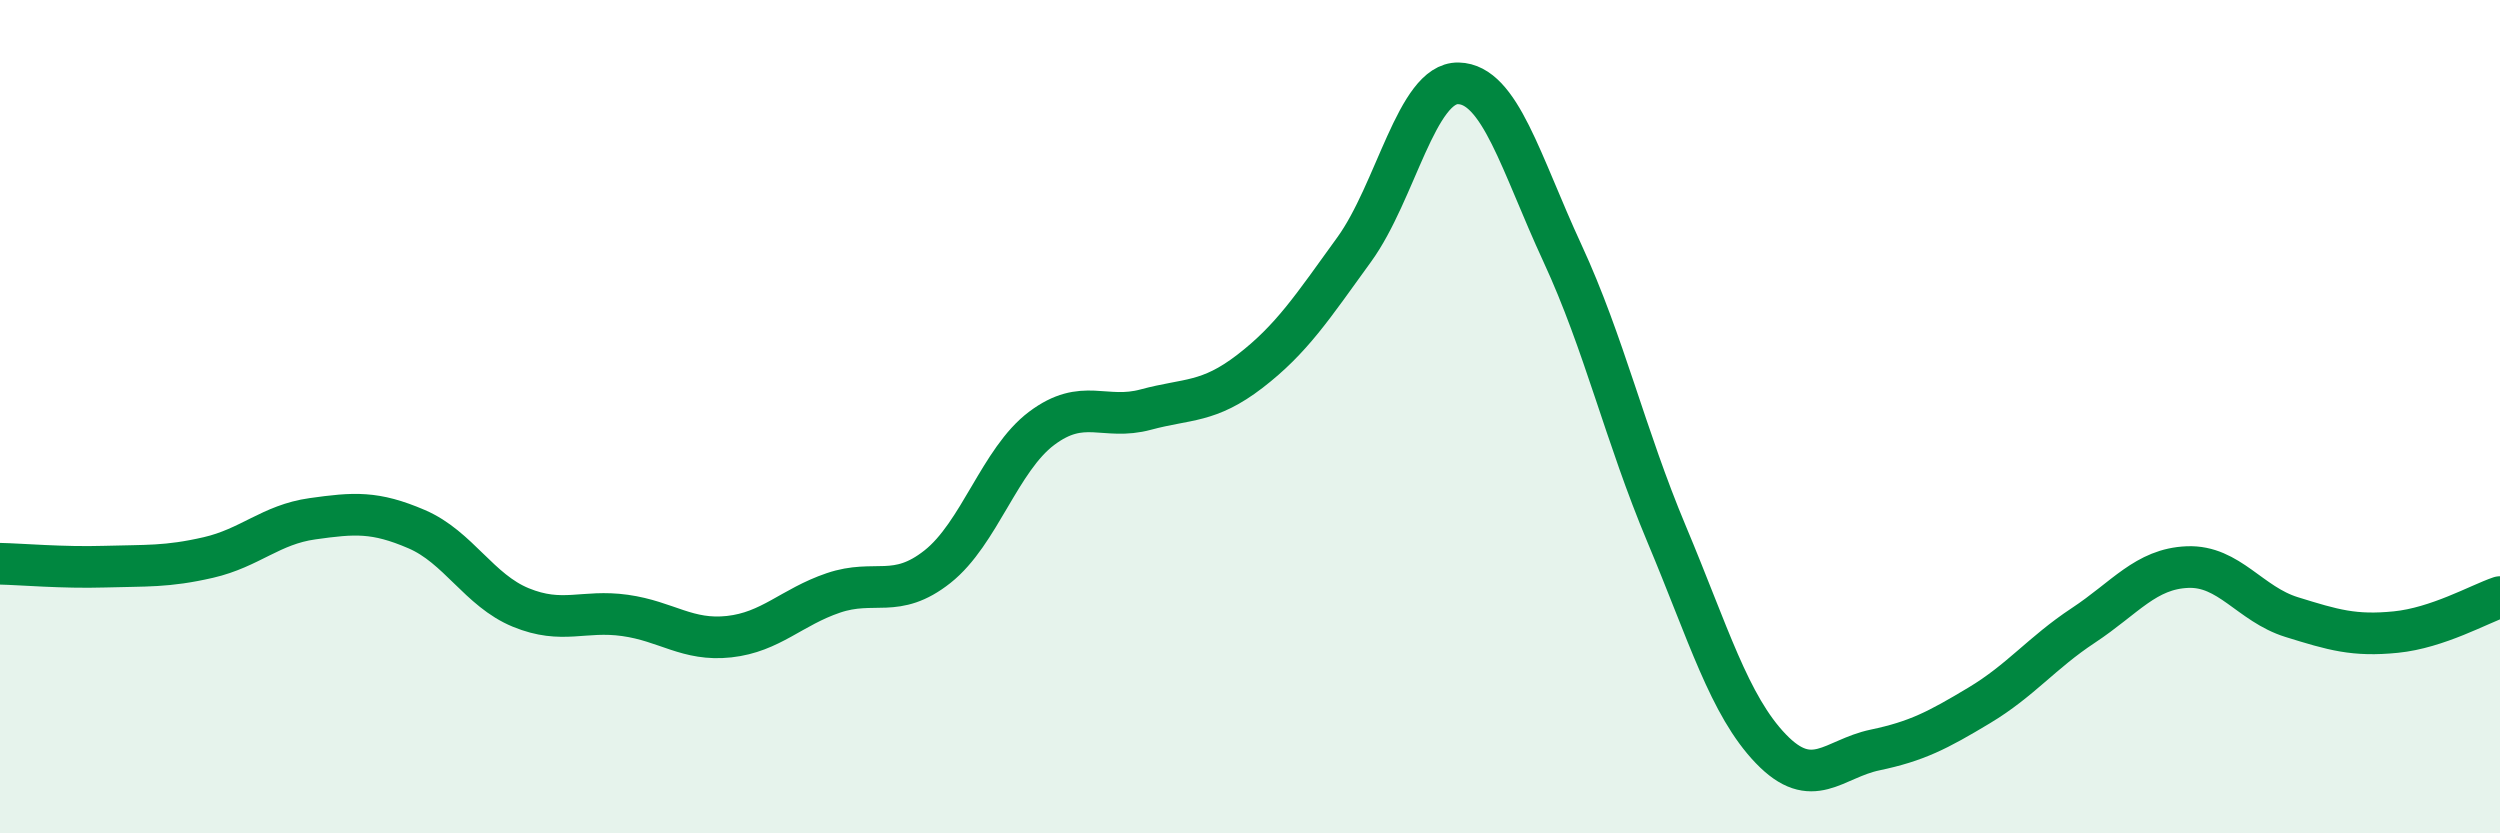
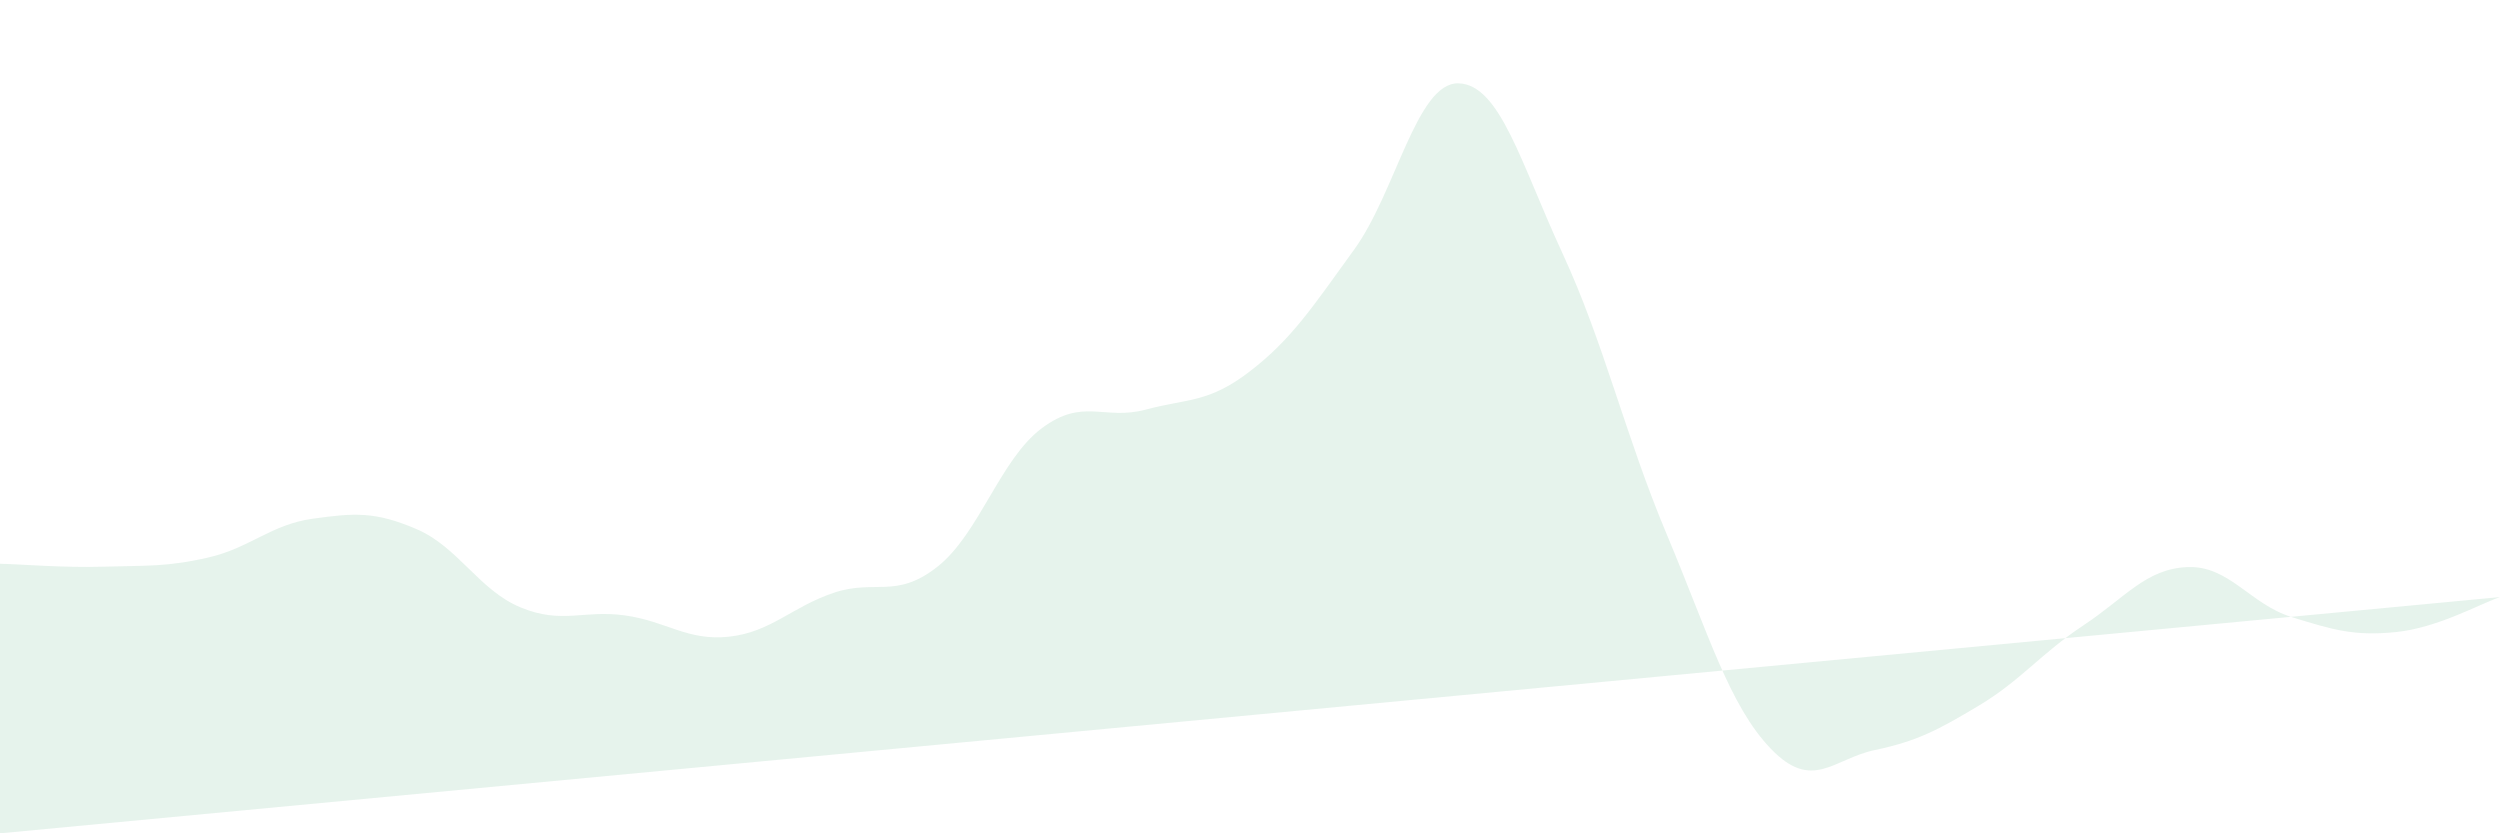
<svg xmlns="http://www.w3.org/2000/svg" width="60" height="20" viewBox="0 0 60 20">
-   <path d="M 0,13.53 C 0.5,13.54 1.5,13.63 2.5,13.6 C 3.5,13.57 4,13.61 5,13.38 C 6,13.15 6.5,12.59 7.5,12.45 C 8.5,12.31 9,12.27 10,12.7 C 11,13.13 11.5,14.17 12.5,14.58 C 13.5,14.99 14,14.63 15,14.77 C 16,14.91 16.5,15.39 17.5,15.28 C 18.5,15.17 19,14.57 20,14.23 C 21,13.89 21.5,14.39 22.5,13.6 C 23.5,12.81 24,11.03 25,10.28 C 26,9.53 26.5,10.1 27.5,9.83 C 28.5,9.56 29,9.68 30,8.91 C 31,8.14 31.5,7.37 32.5,5.99 C 33.5,4.61 34,1.98 35,2 C 36,2.02 36.5,3.92 37.5,6.08 C 38.5,8.24 39,10.44 40,12.82 C 41,15.2 41.5,16.93 42.5,17.97 C 43.5,19.01 44,18.21 45,18 C 46,17.79 46.5,17.53 47.5,16.93 C 48.5,16.33 49,15.67 50,15.01 C 51,14.35 51.5,13.65 52.5,13.61 C 53.5,13.57 54,14.5 55,14.81 C 56,15.12 56.5,15.27 57.5,15.17 C 58.5,15.07 59.5,14.5 60,14.33L60 20L0 20Z" fill="#008740" opacity="0.1" stroke-linecap="round" stroke-linejoin="round" />
-   <path d="M 0,13.53 C 0.5,13.54 1.5,13.63 2.5,13.6 C 3.5,13.57 4,13.61 5,13.38 C 6,13.15 6.5,12.59 7.5,12.45 C 8.5,12.31 9,12.27 10,12.7 C 11,13.13 11.5,14.17 12.5,14.58 C 13.5,14.99 14,14.63 15,14.77 C 16,14.91 16.5,15.39 17.5,15.28 C 18.5,15.17 19,14.57 20,14.23 C 21,13.89 21.5,14.39 22.5,13.6 C 23.5,12.81 24,11.03 25,10.28 C 26,9.53 26.5,10.1 27.5,9.83 C 28.5,9.56 29,9.68 30,8.91 C 31,8.14 31.5,7.37 32.5,5.99 C 33.5,4.61 34,1.98 35,2 C 36,2.02 36.5,3.92 37.5,6.08 C 38.5,8.24 39,10.44 40,12.82 C 41,15.2 41.5,16.93 42.5,17.97 C 43.5,19.01 44,18.21 45,18 C 46,17.79 46.5,17.53 47.5,16.93 C 48.5,16.33 49,15.67 50,15.01 C 51,14.35 51.5,13.65 52.5,13.61 C 53.5,13.57 54,14.5 55,14.81 C 56,15.12 56.5,15.27 57.5,15.17 C 58.5,15.07 59.5,14.5 60,14.33" stroke="#008740" stroke-width="1" fill="none" stroke-linecap="round" stroke-linejoin="round" />
+   <path d="M 0,13.53 C 0.5,13.54 1.5,13.63 2.5,13.6 C 3.5,13.57 4,13.61 5,13.38 C 6,13.15 6.5,12.59 7.5,12.45 C 8.5,12.31 9,12.27 10,12.7 C 11,13.13 11.5,14.17 12.5,14.58 C 13.5,14.99 14,14.63 15,14.77 C 16,14.91 16.5,15.39 17.5,15.28 C 18.5,15.17 19,14.57 20,14.23 C 21,13.89 21.5,14.39 22.5,13.6 C 23.5,12.81 24,11.03 25,10.28 C 26,9.53 26.5,10.1 27.5,9.83 C 28.5,9.56 29,9.68 30,8.91 C 31,8.14 31.5,7.37 32.5,5.99 C 33.5,4.61 34,1.98 35,2 C 36,2.02 36.5,3.92 37.5,6.08 C 38.5,8.24 39,10.44 40,12.82 C 41,15.2 41.5,16.93 42.5,17.97 C 43.5,19.01 44,18.21 45,18 C 46,17.79 46.5,17.53 47.5,16.93 C 48.5,16.33 49,15.67 50,15.01 C 51,14.35 51.5,13.65 52.5,13.61 C 53.5,13.57 54,14.5 55,14.81 C 56,15.12 56.5,15.27 57.5,15.17 C 58.5,15.07 59.5,14.5 60,14.33L0 20Z" fill="#008740" opacity="0.1" stroke-linecap="round" stroke-linejoin="round" />
</svg>